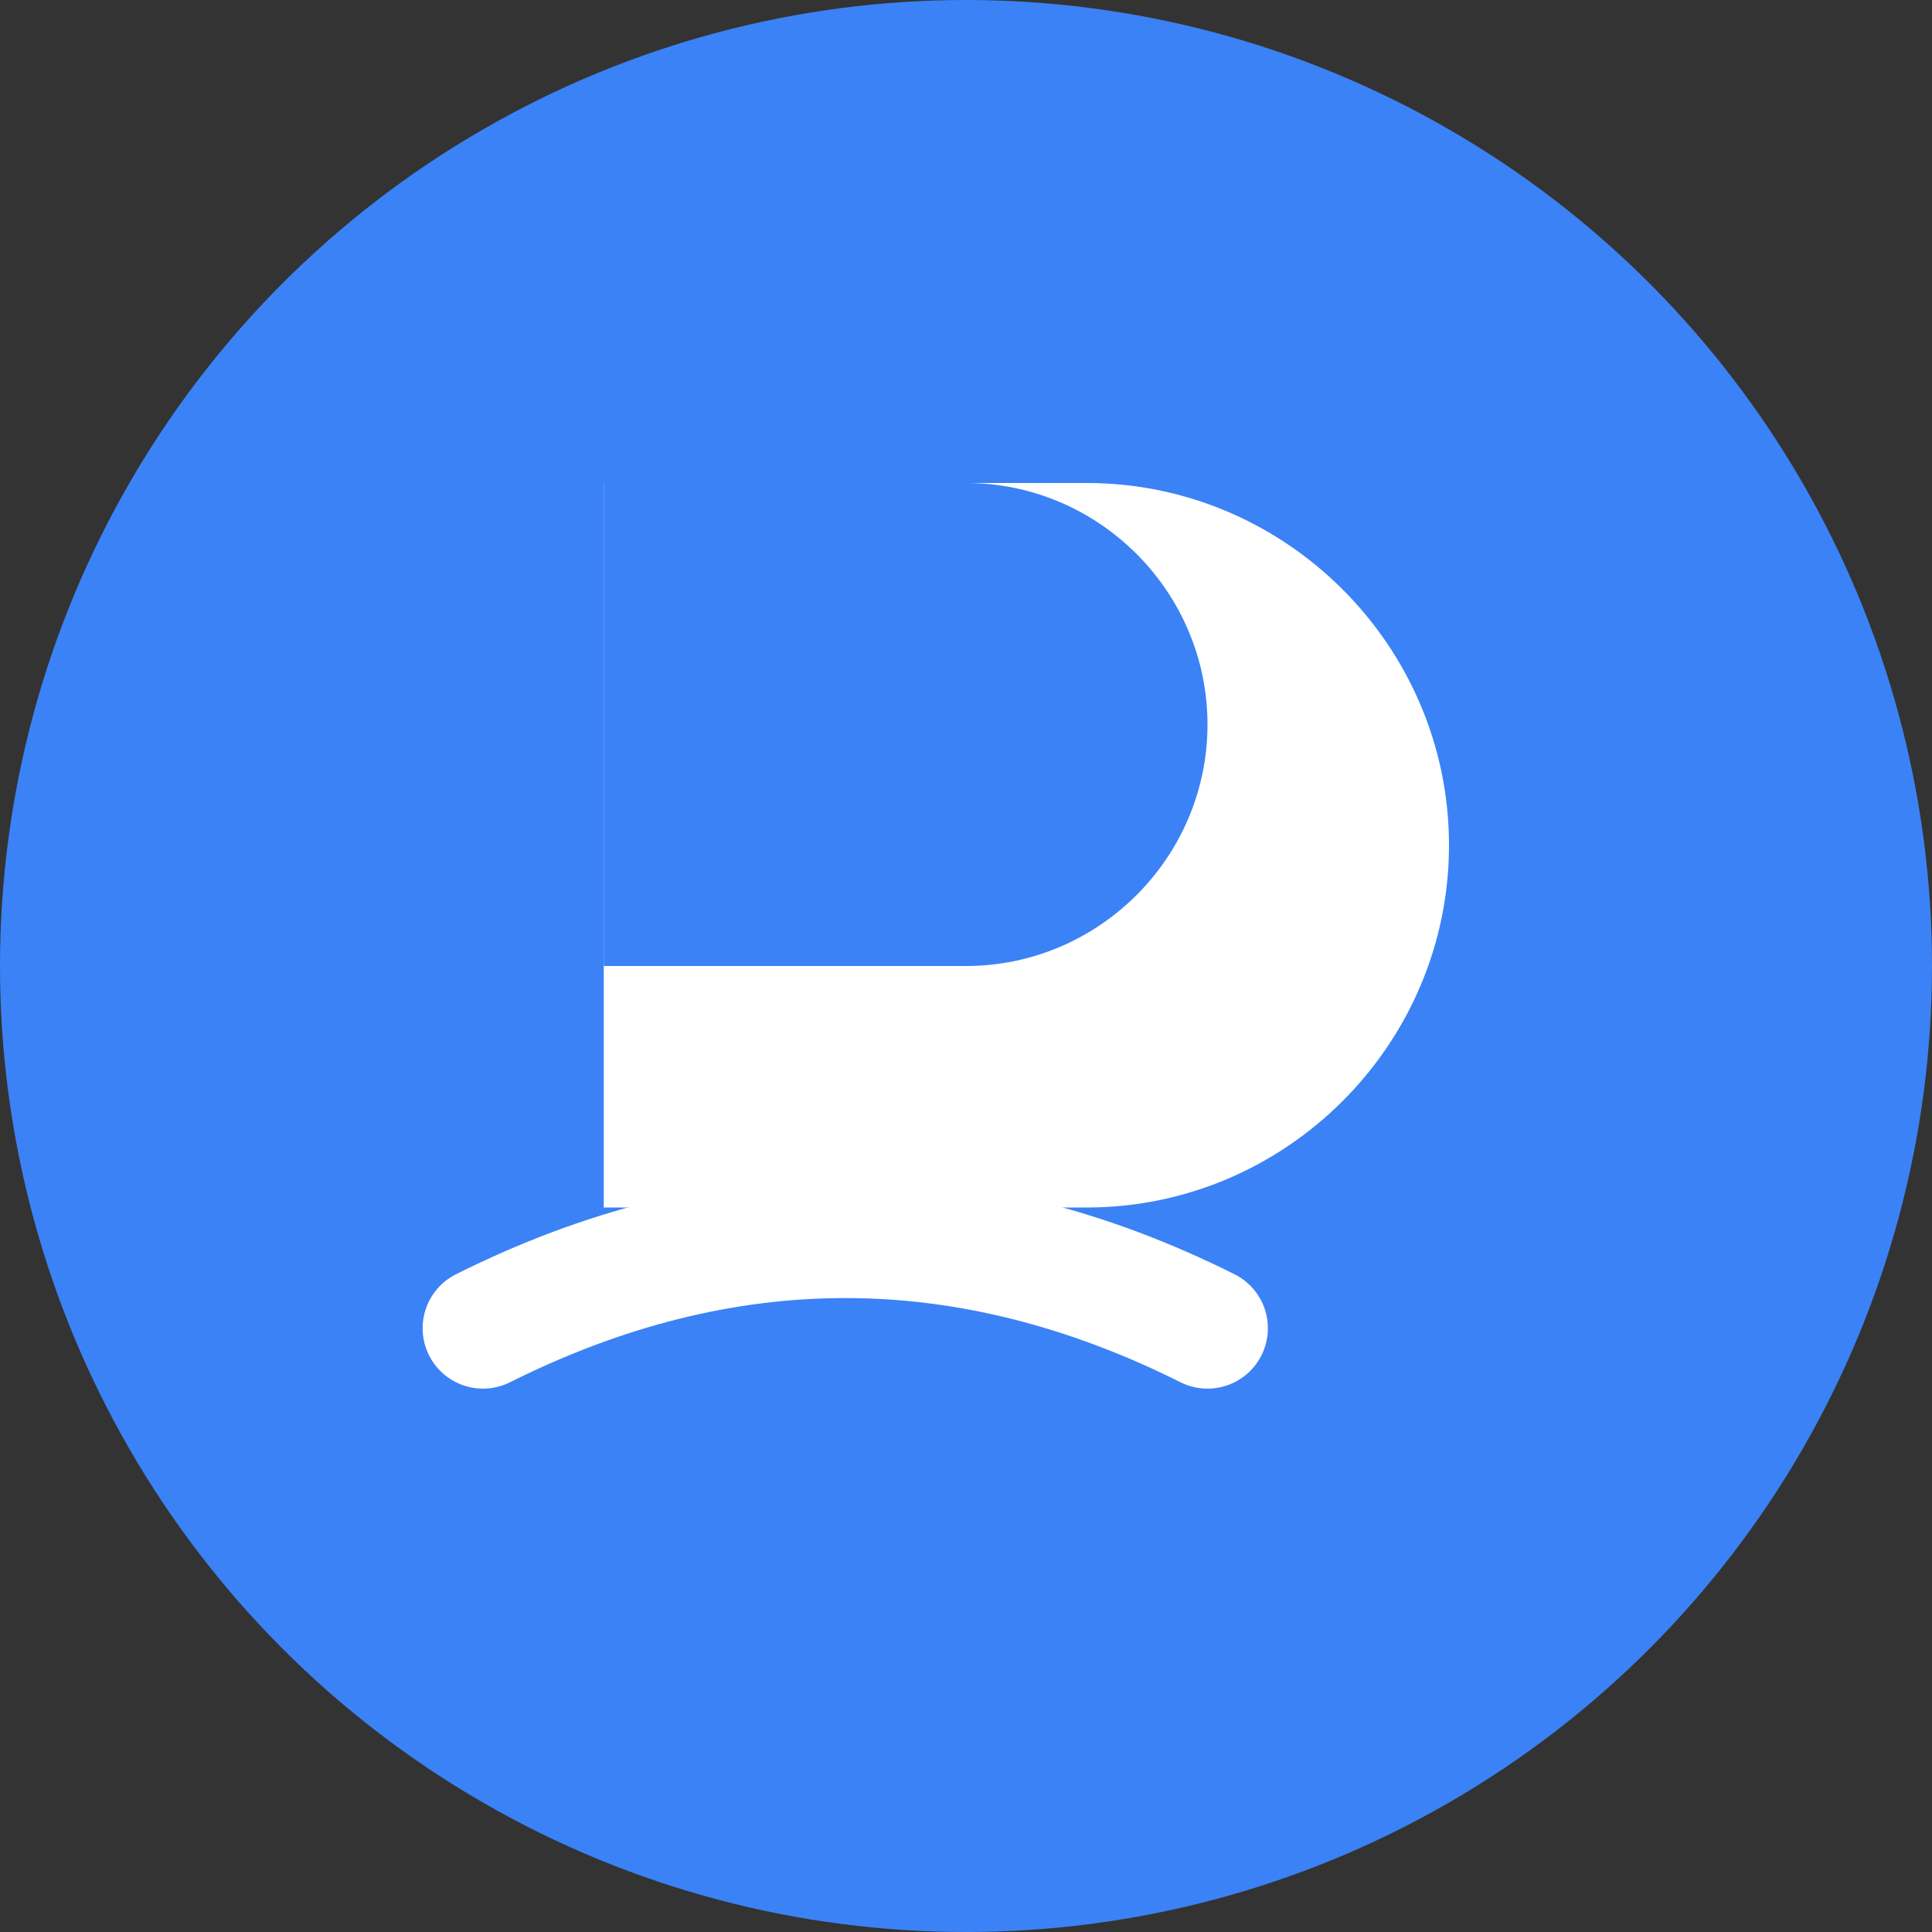
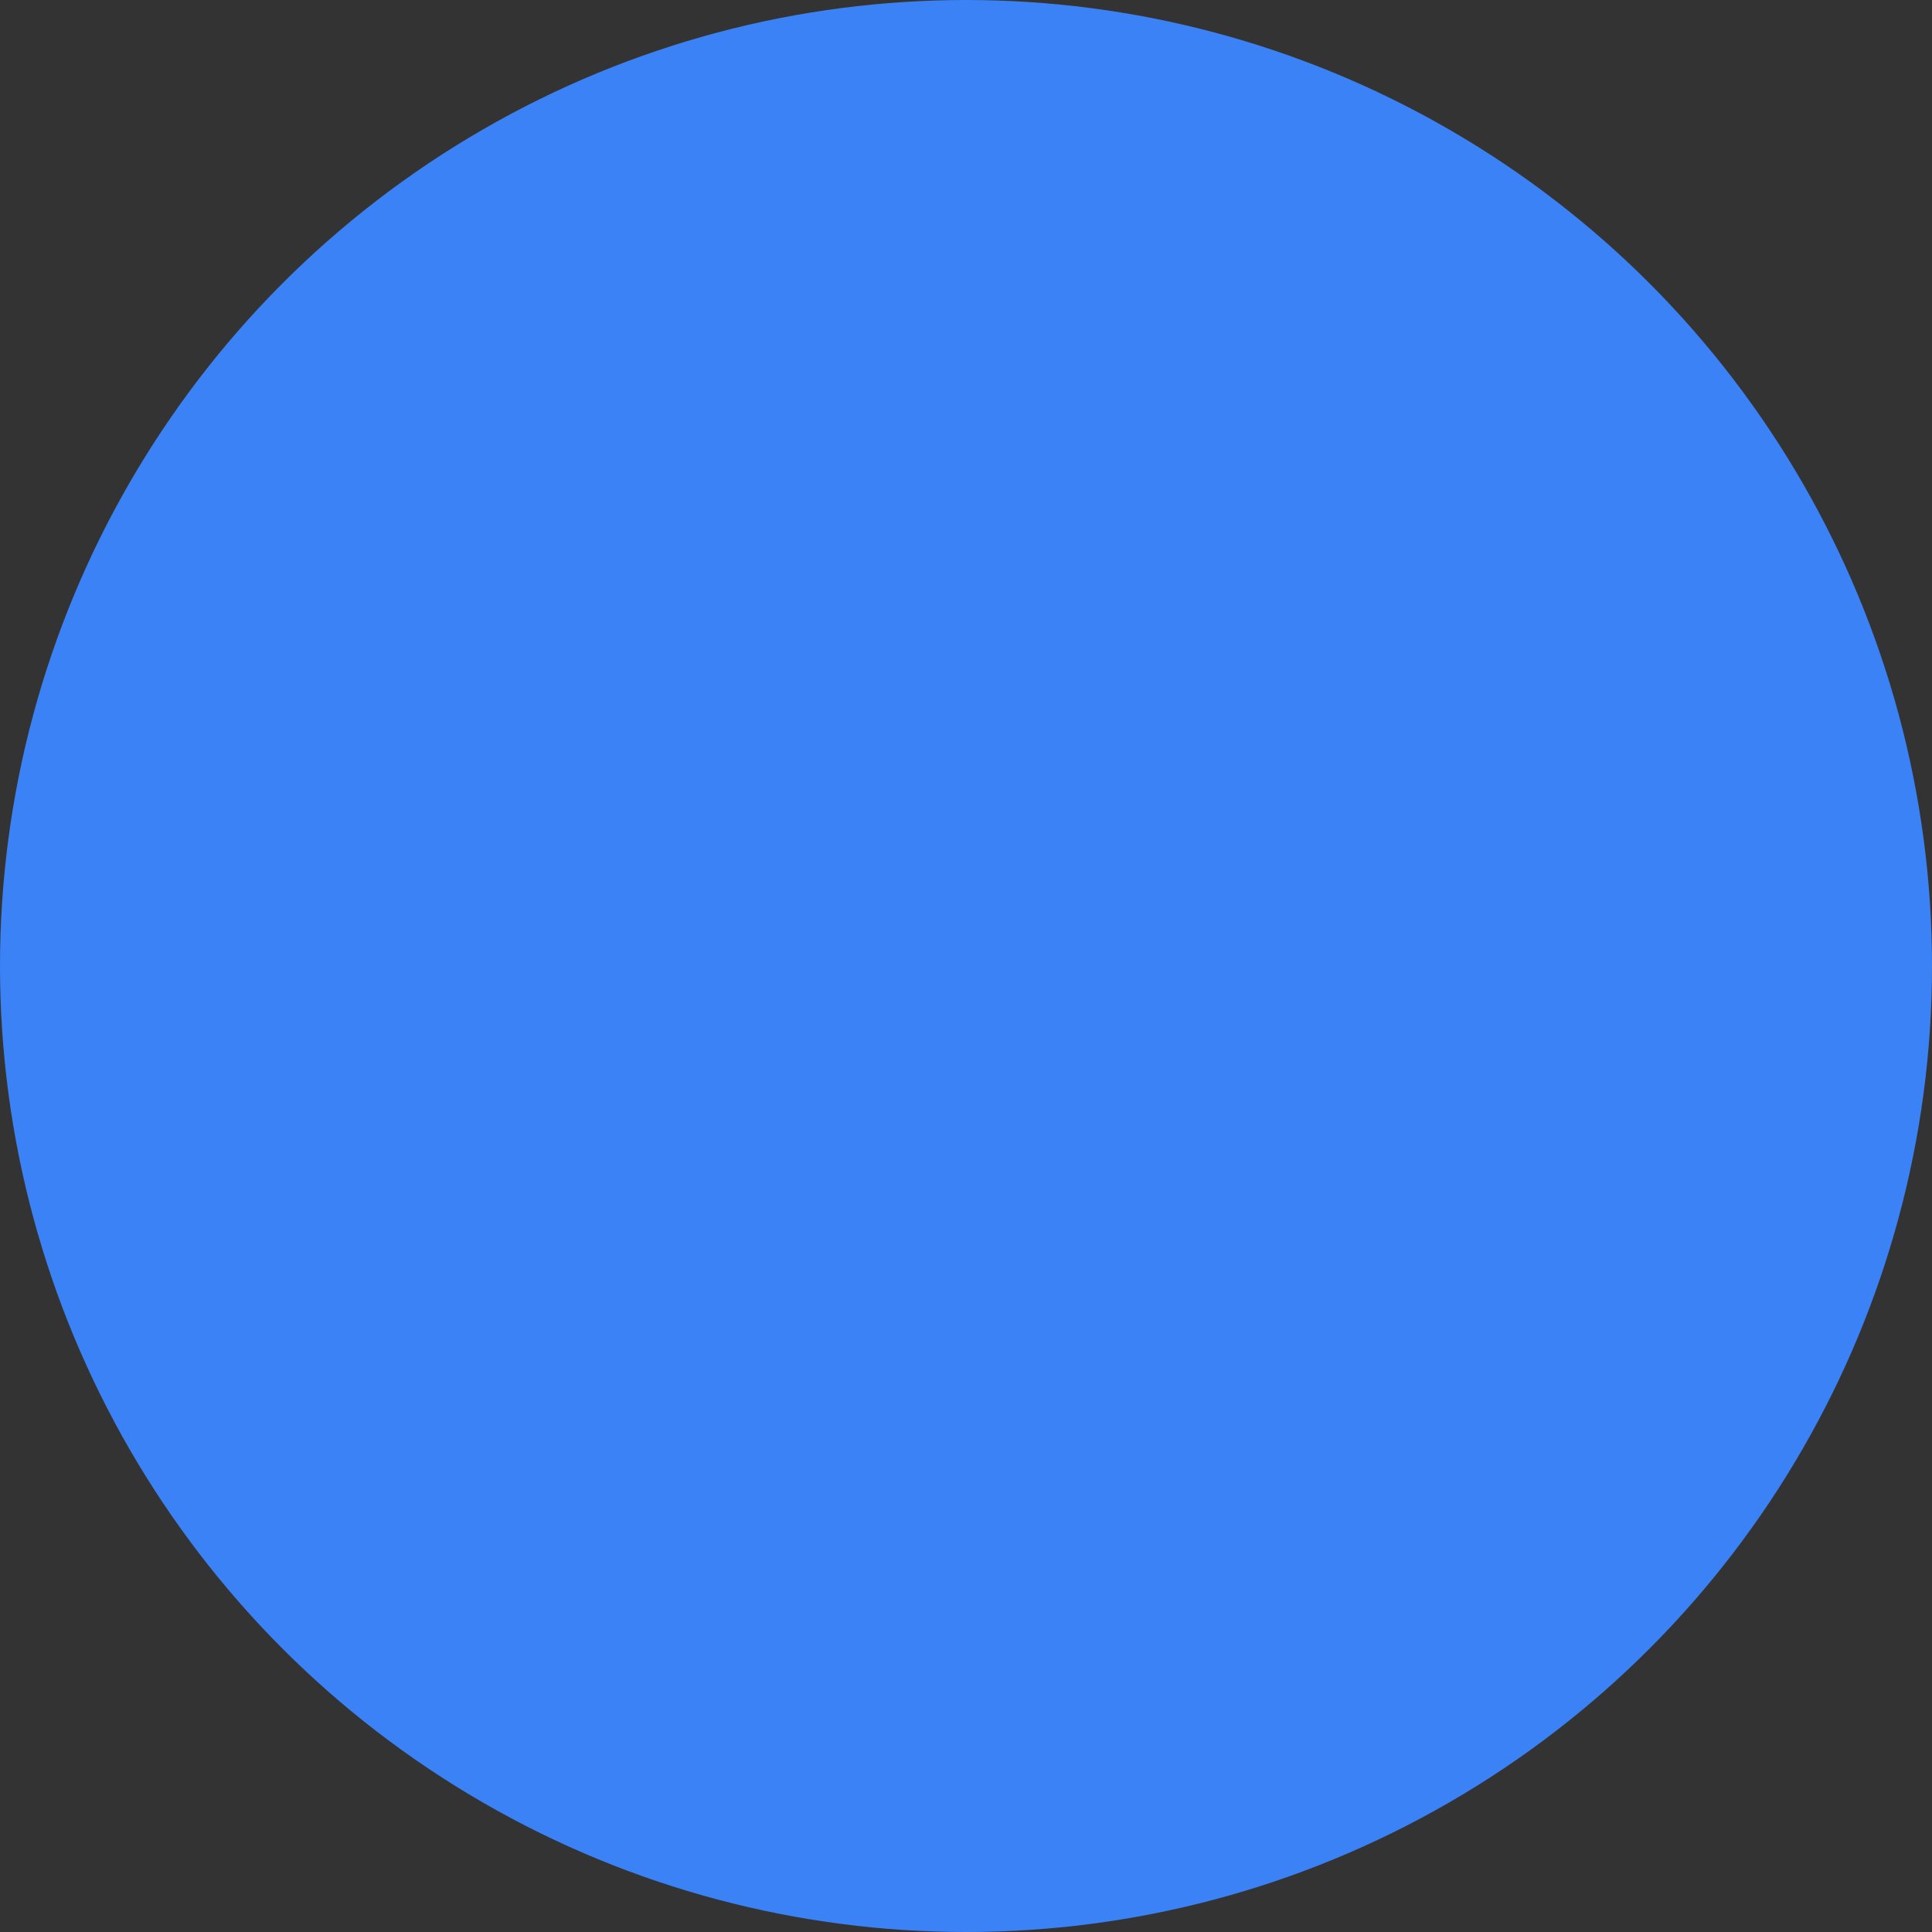
<svg xmlns="http://www.w3.org/2000/svg" width="32" height="32" viewBox="0 0 32 32" fill="none">
  <rect x="0" y="0" width="32" height="32" fill="#333333" stroke="none" />
  <circle cx="16" cy="16" r="16" fill="#3B82F6" />
-   <path d="M10 8h8c3.3 0 6 2.7 6 6s-2.7 6-6 6h-8V8z" fill="white" />
-   <path d="M10 8h6c2.2 0 4 1.8 4 4s-1.8 4-4 4h-6V8z" fill="#3B82F6" />
-   <path d="M8 22c2-1 4-1.5 6-1.5s4 0.5 6 1.5" stroke="white" stroke-width="2" stroke-linecap="round" />
</svg>